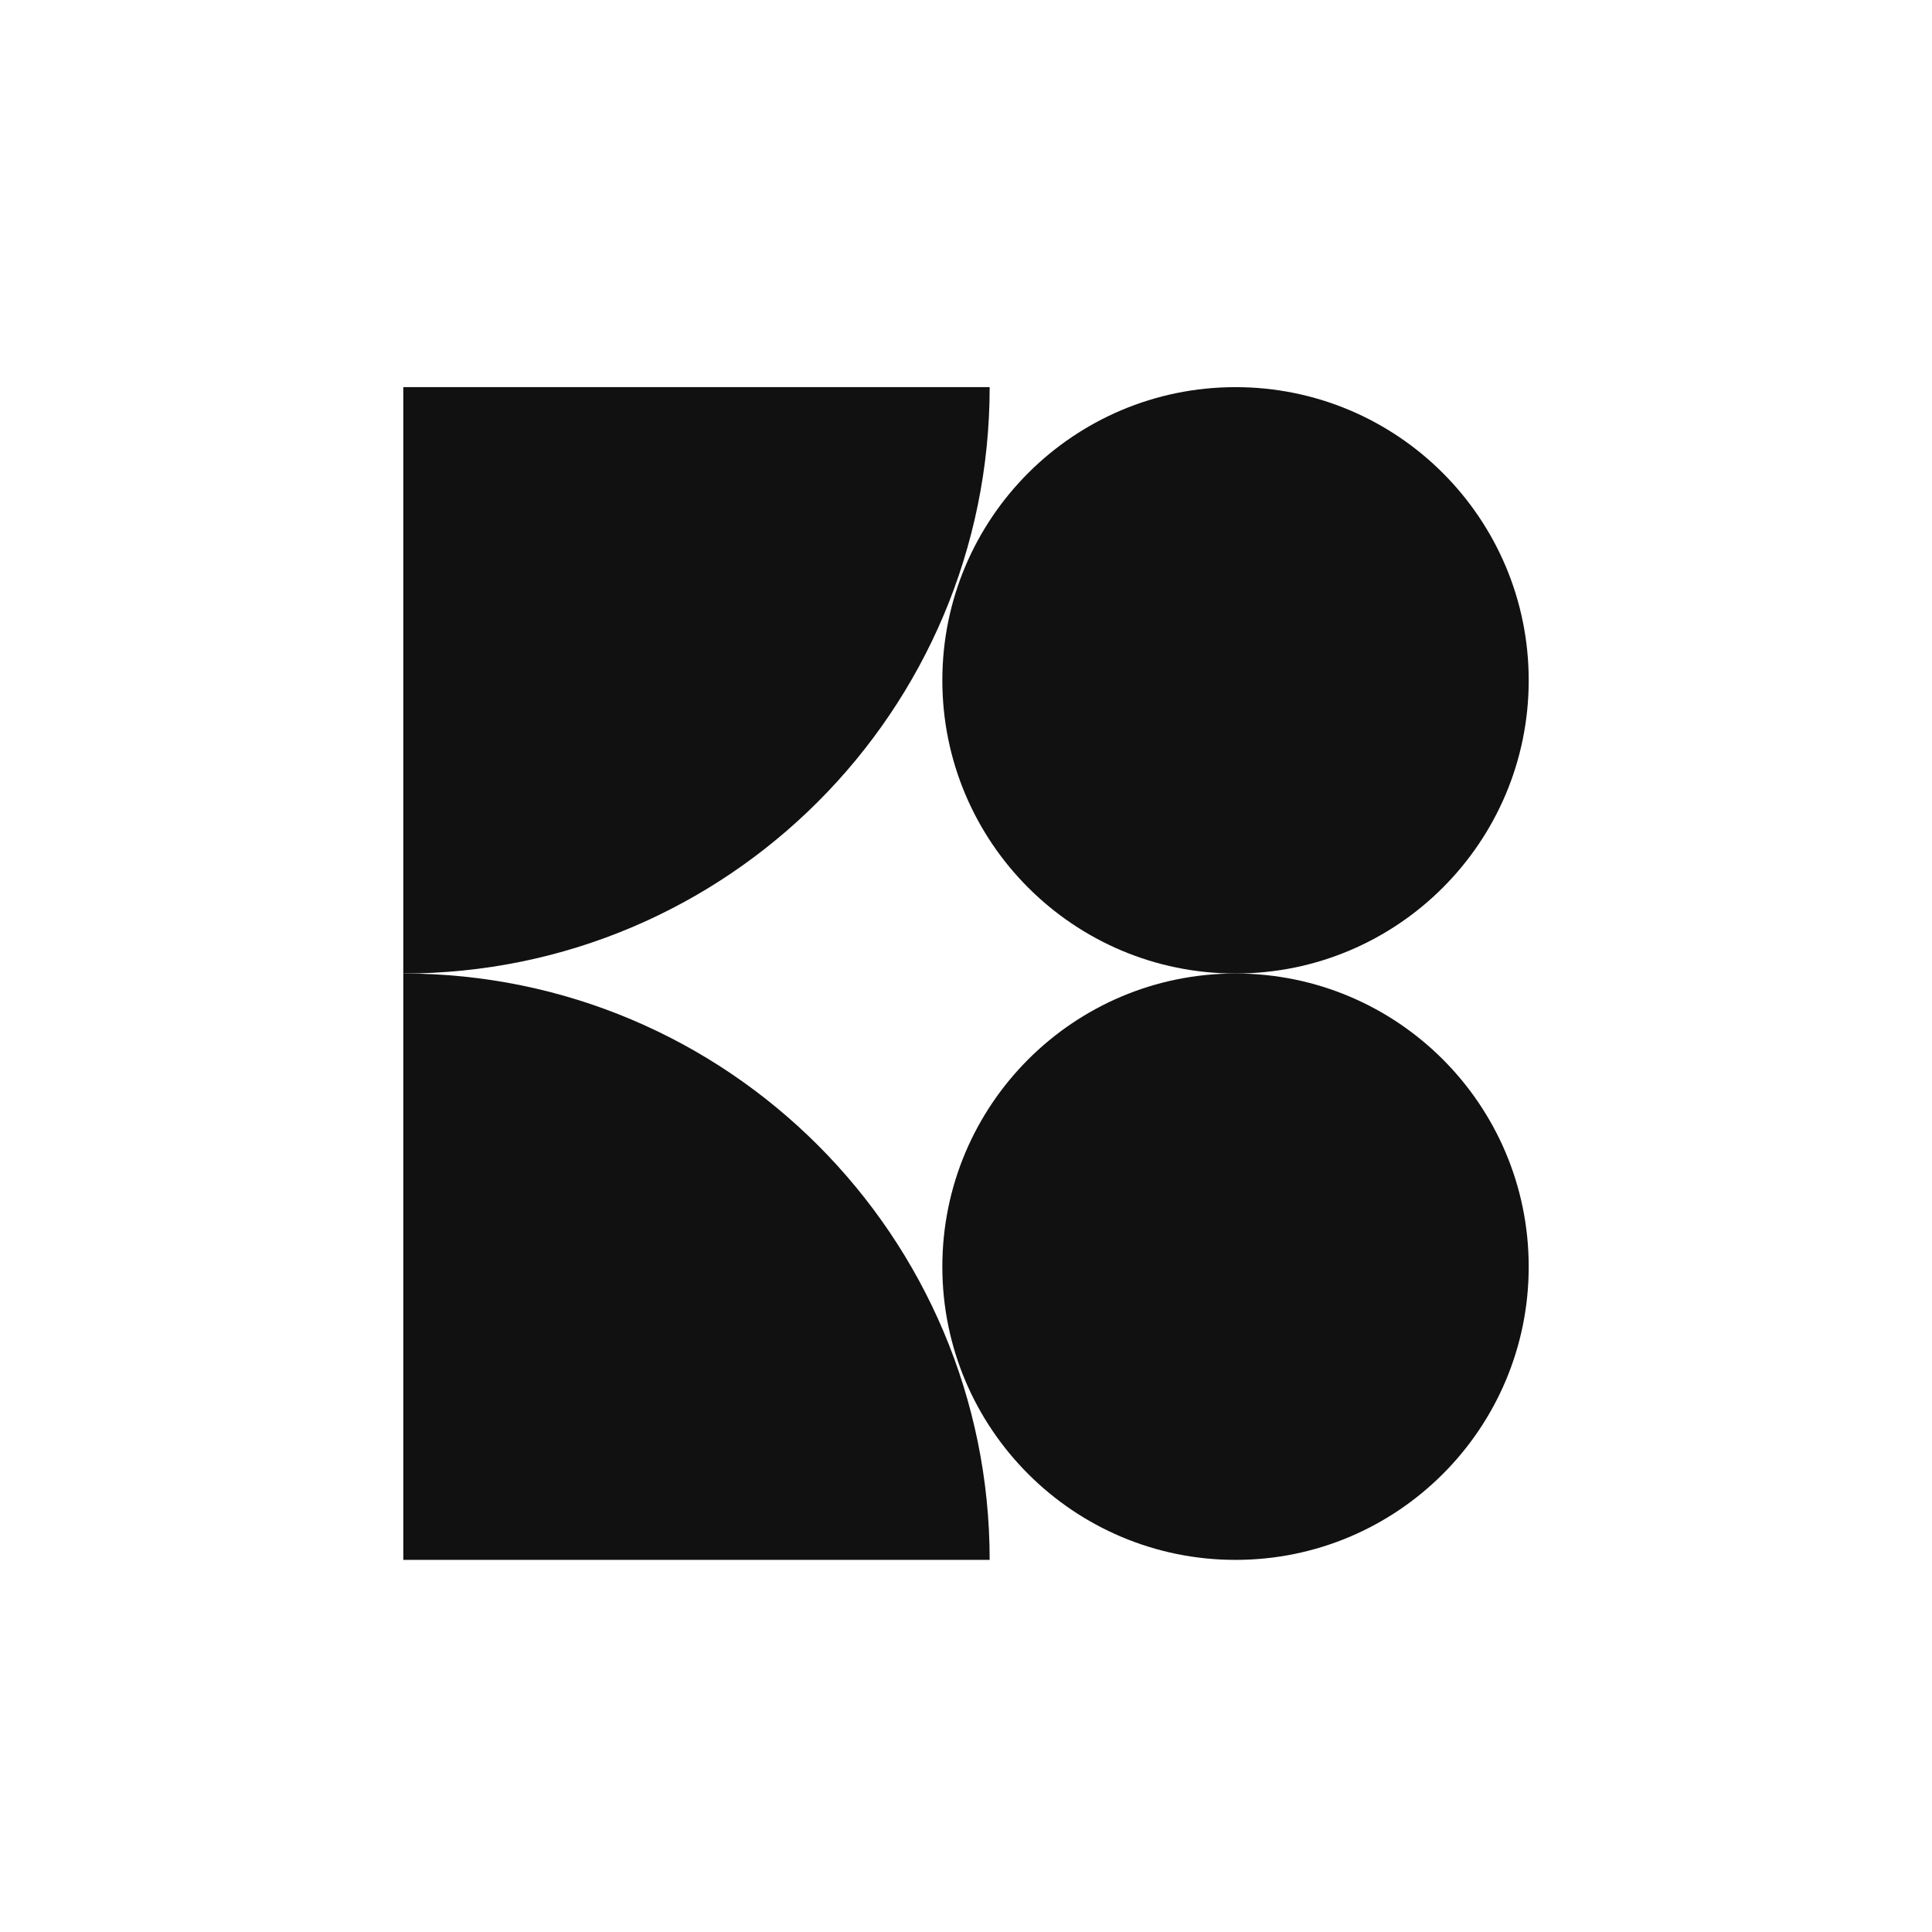
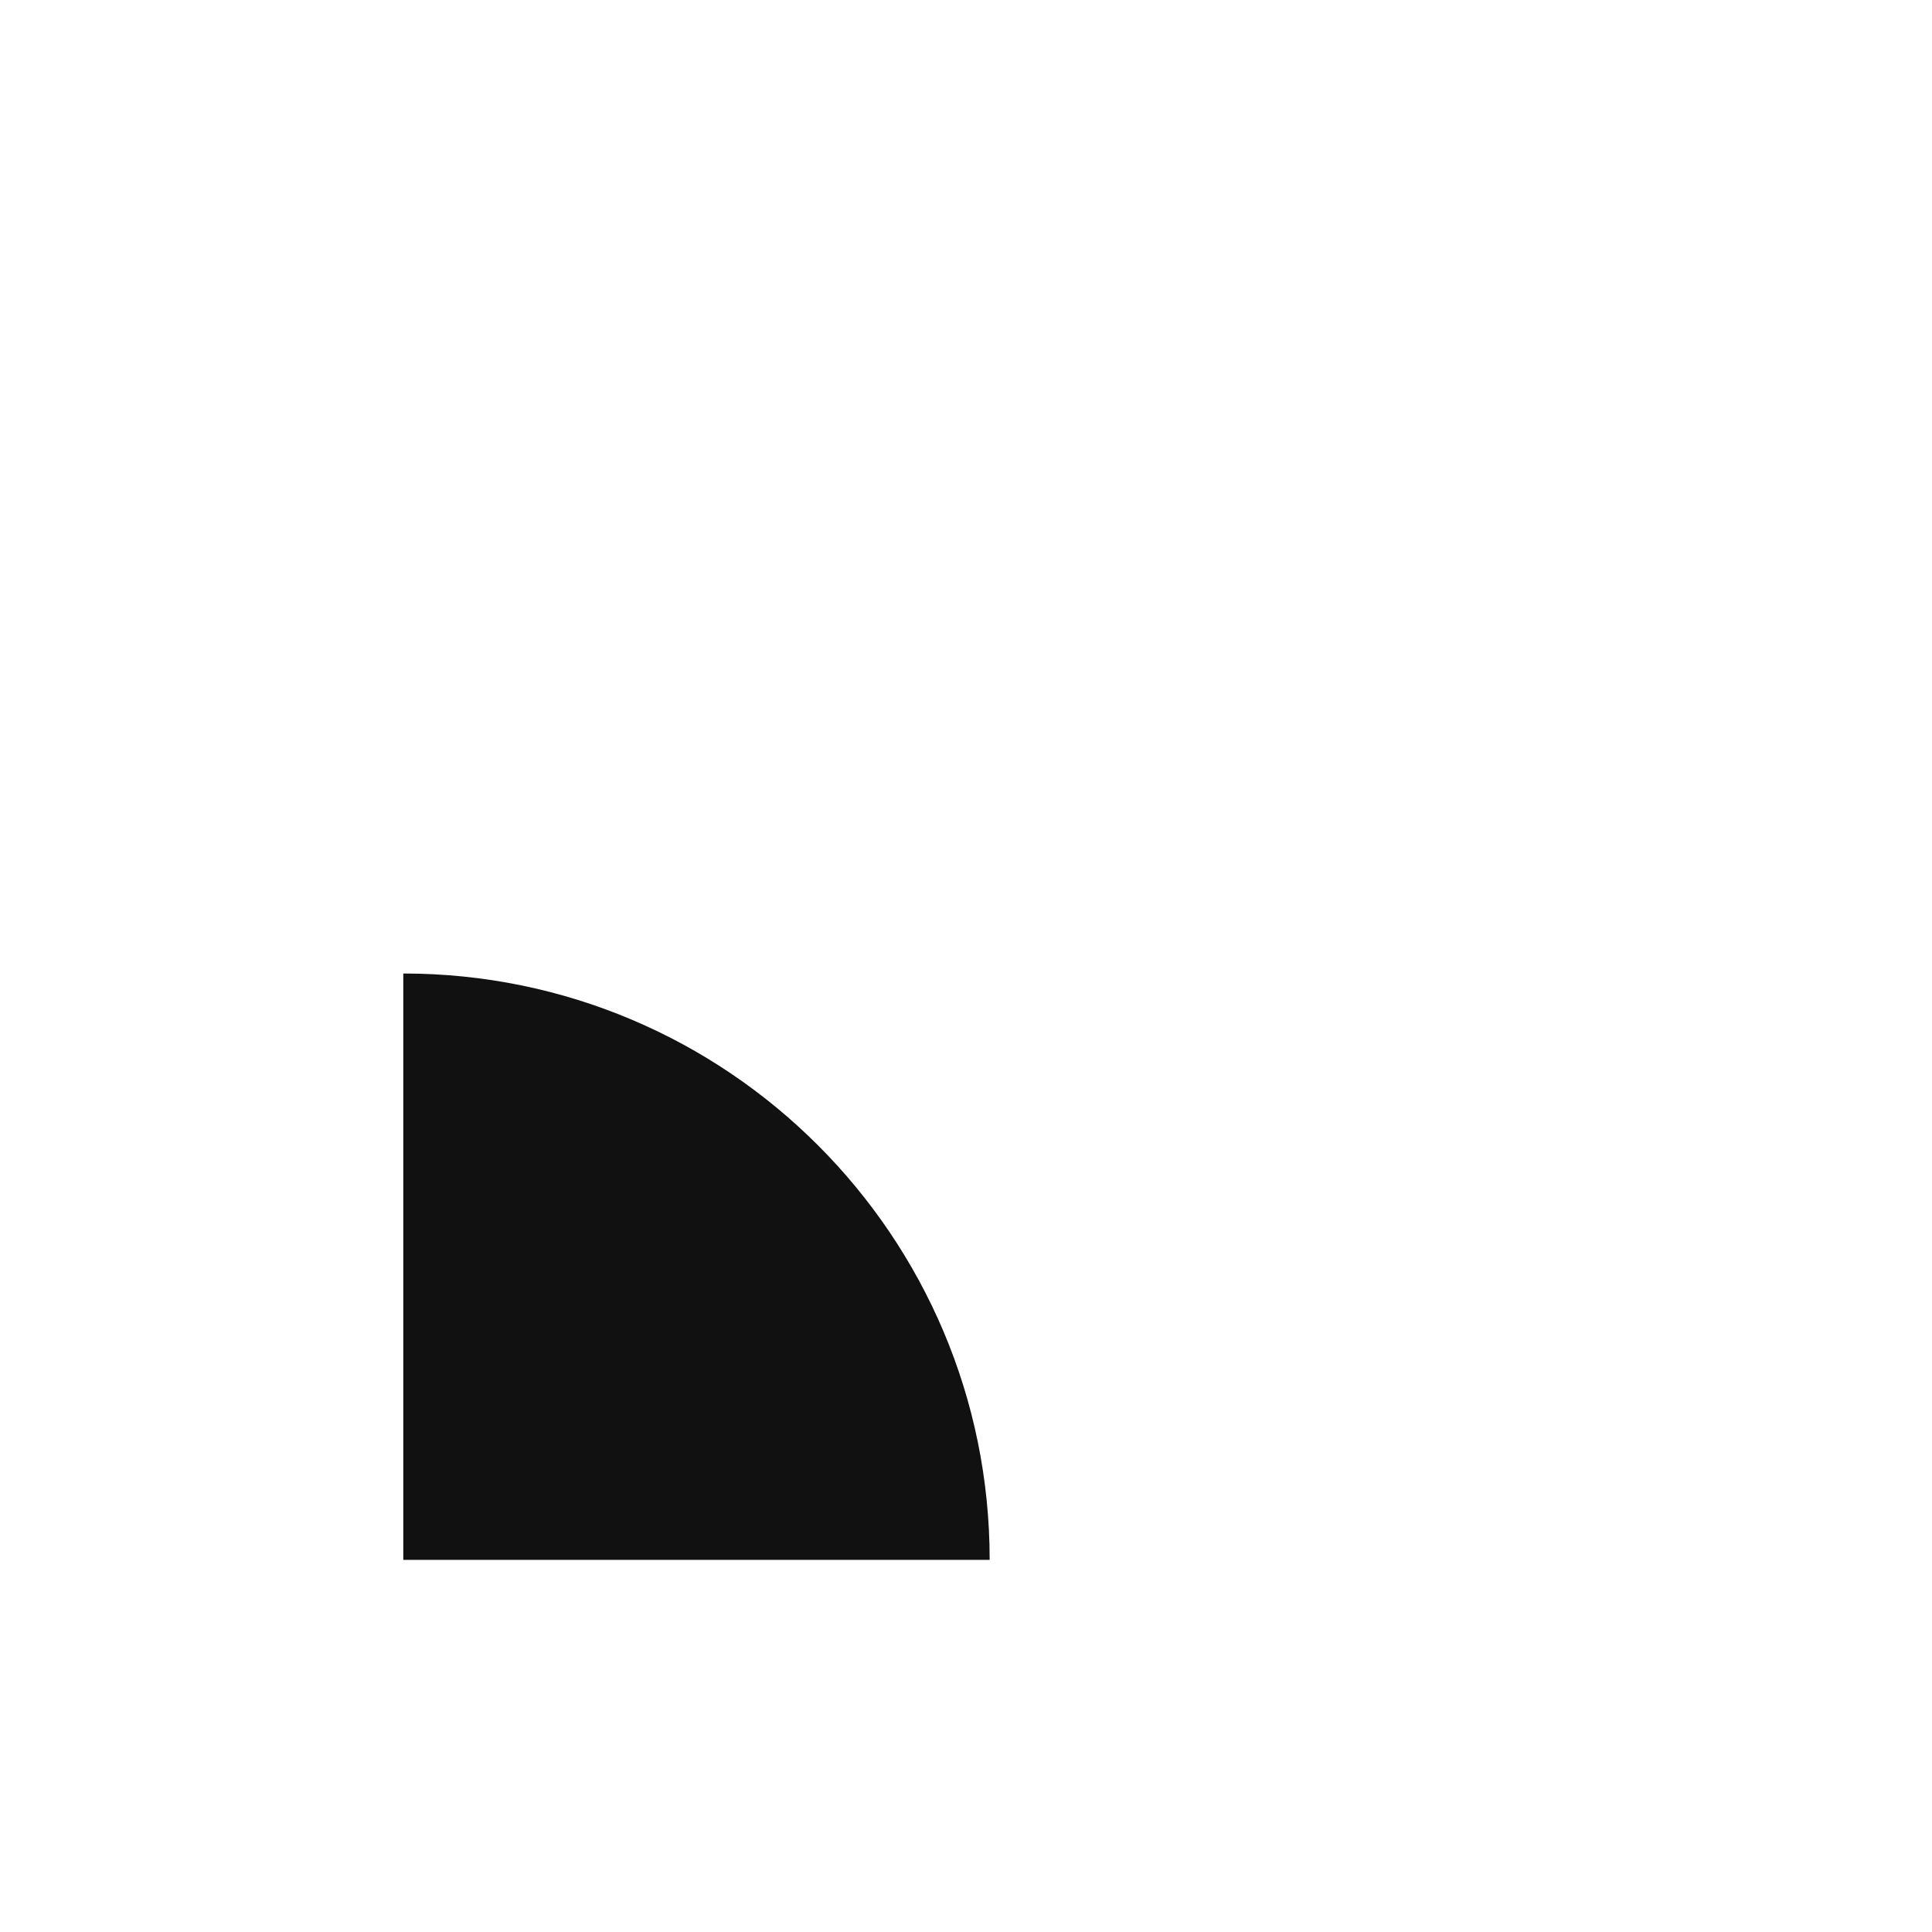
<svg xmlns="http://www.w3.org/2000/svg" id="Layer_1" data-name="Layer 1" viewBox="0 0 1250 1250">
  <defs>
    <style>
      .cls-1 {
        fill: #111;
      }
    </style>
  </defs>
-   <path class="cls-1" d="M260.93,629.86V250.47h379.38c0,209.53-169.85,379.39-379.38,379.39" />
  <path class="cls-1" d="M260.93,629.85v379.39h379.38c0-209.54-169.85-379.39-379.38-379.39" />
-   <path class="cls-1" d="M989.07,440.17c0,104.76-84.93,189.69-189.69,189.69s-189.69-84.93-189.69-189.69,84.93-189.69,189.69-189.69,189.69,84.93,189.69,189.69" />
-   <path class="cls-1" d="M989.07,819.55c0,104.76-84.93,189.69-189.69,189.69s-189.69-84.93-189.69-189.69,84.93-189.69,189.69-189.69,189.69,84.93,189.69,189.69" />
</svg>